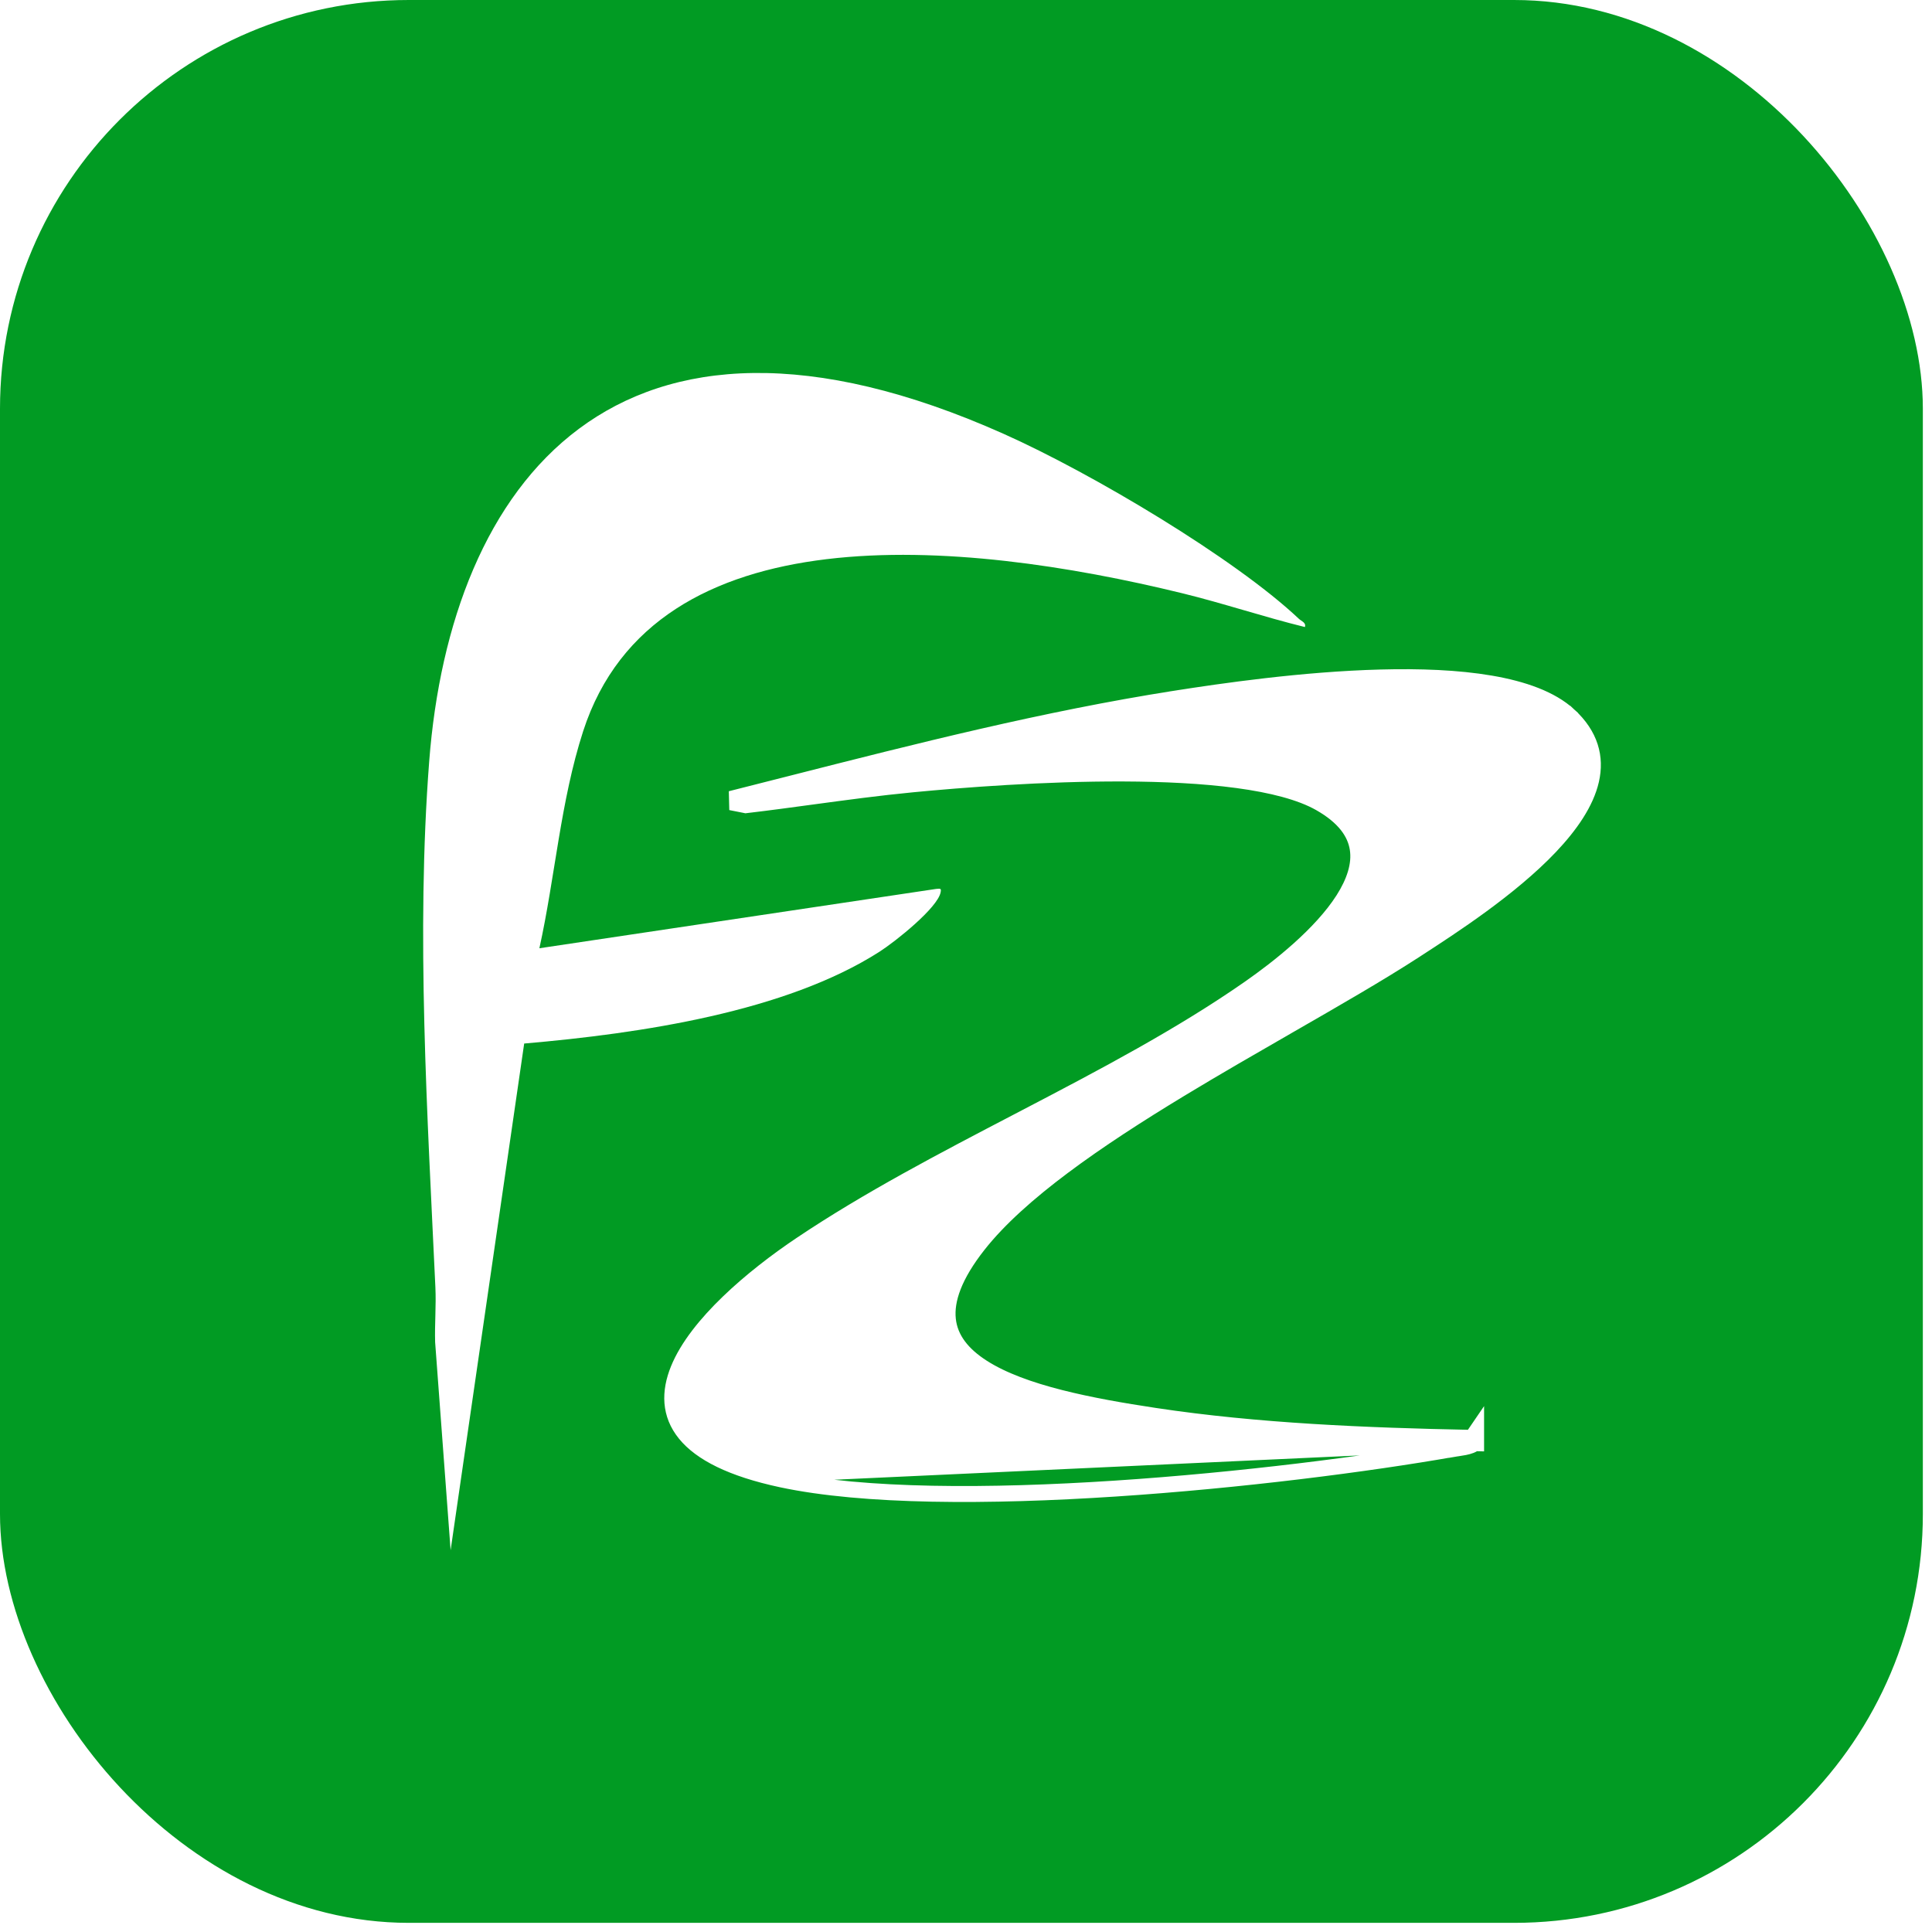
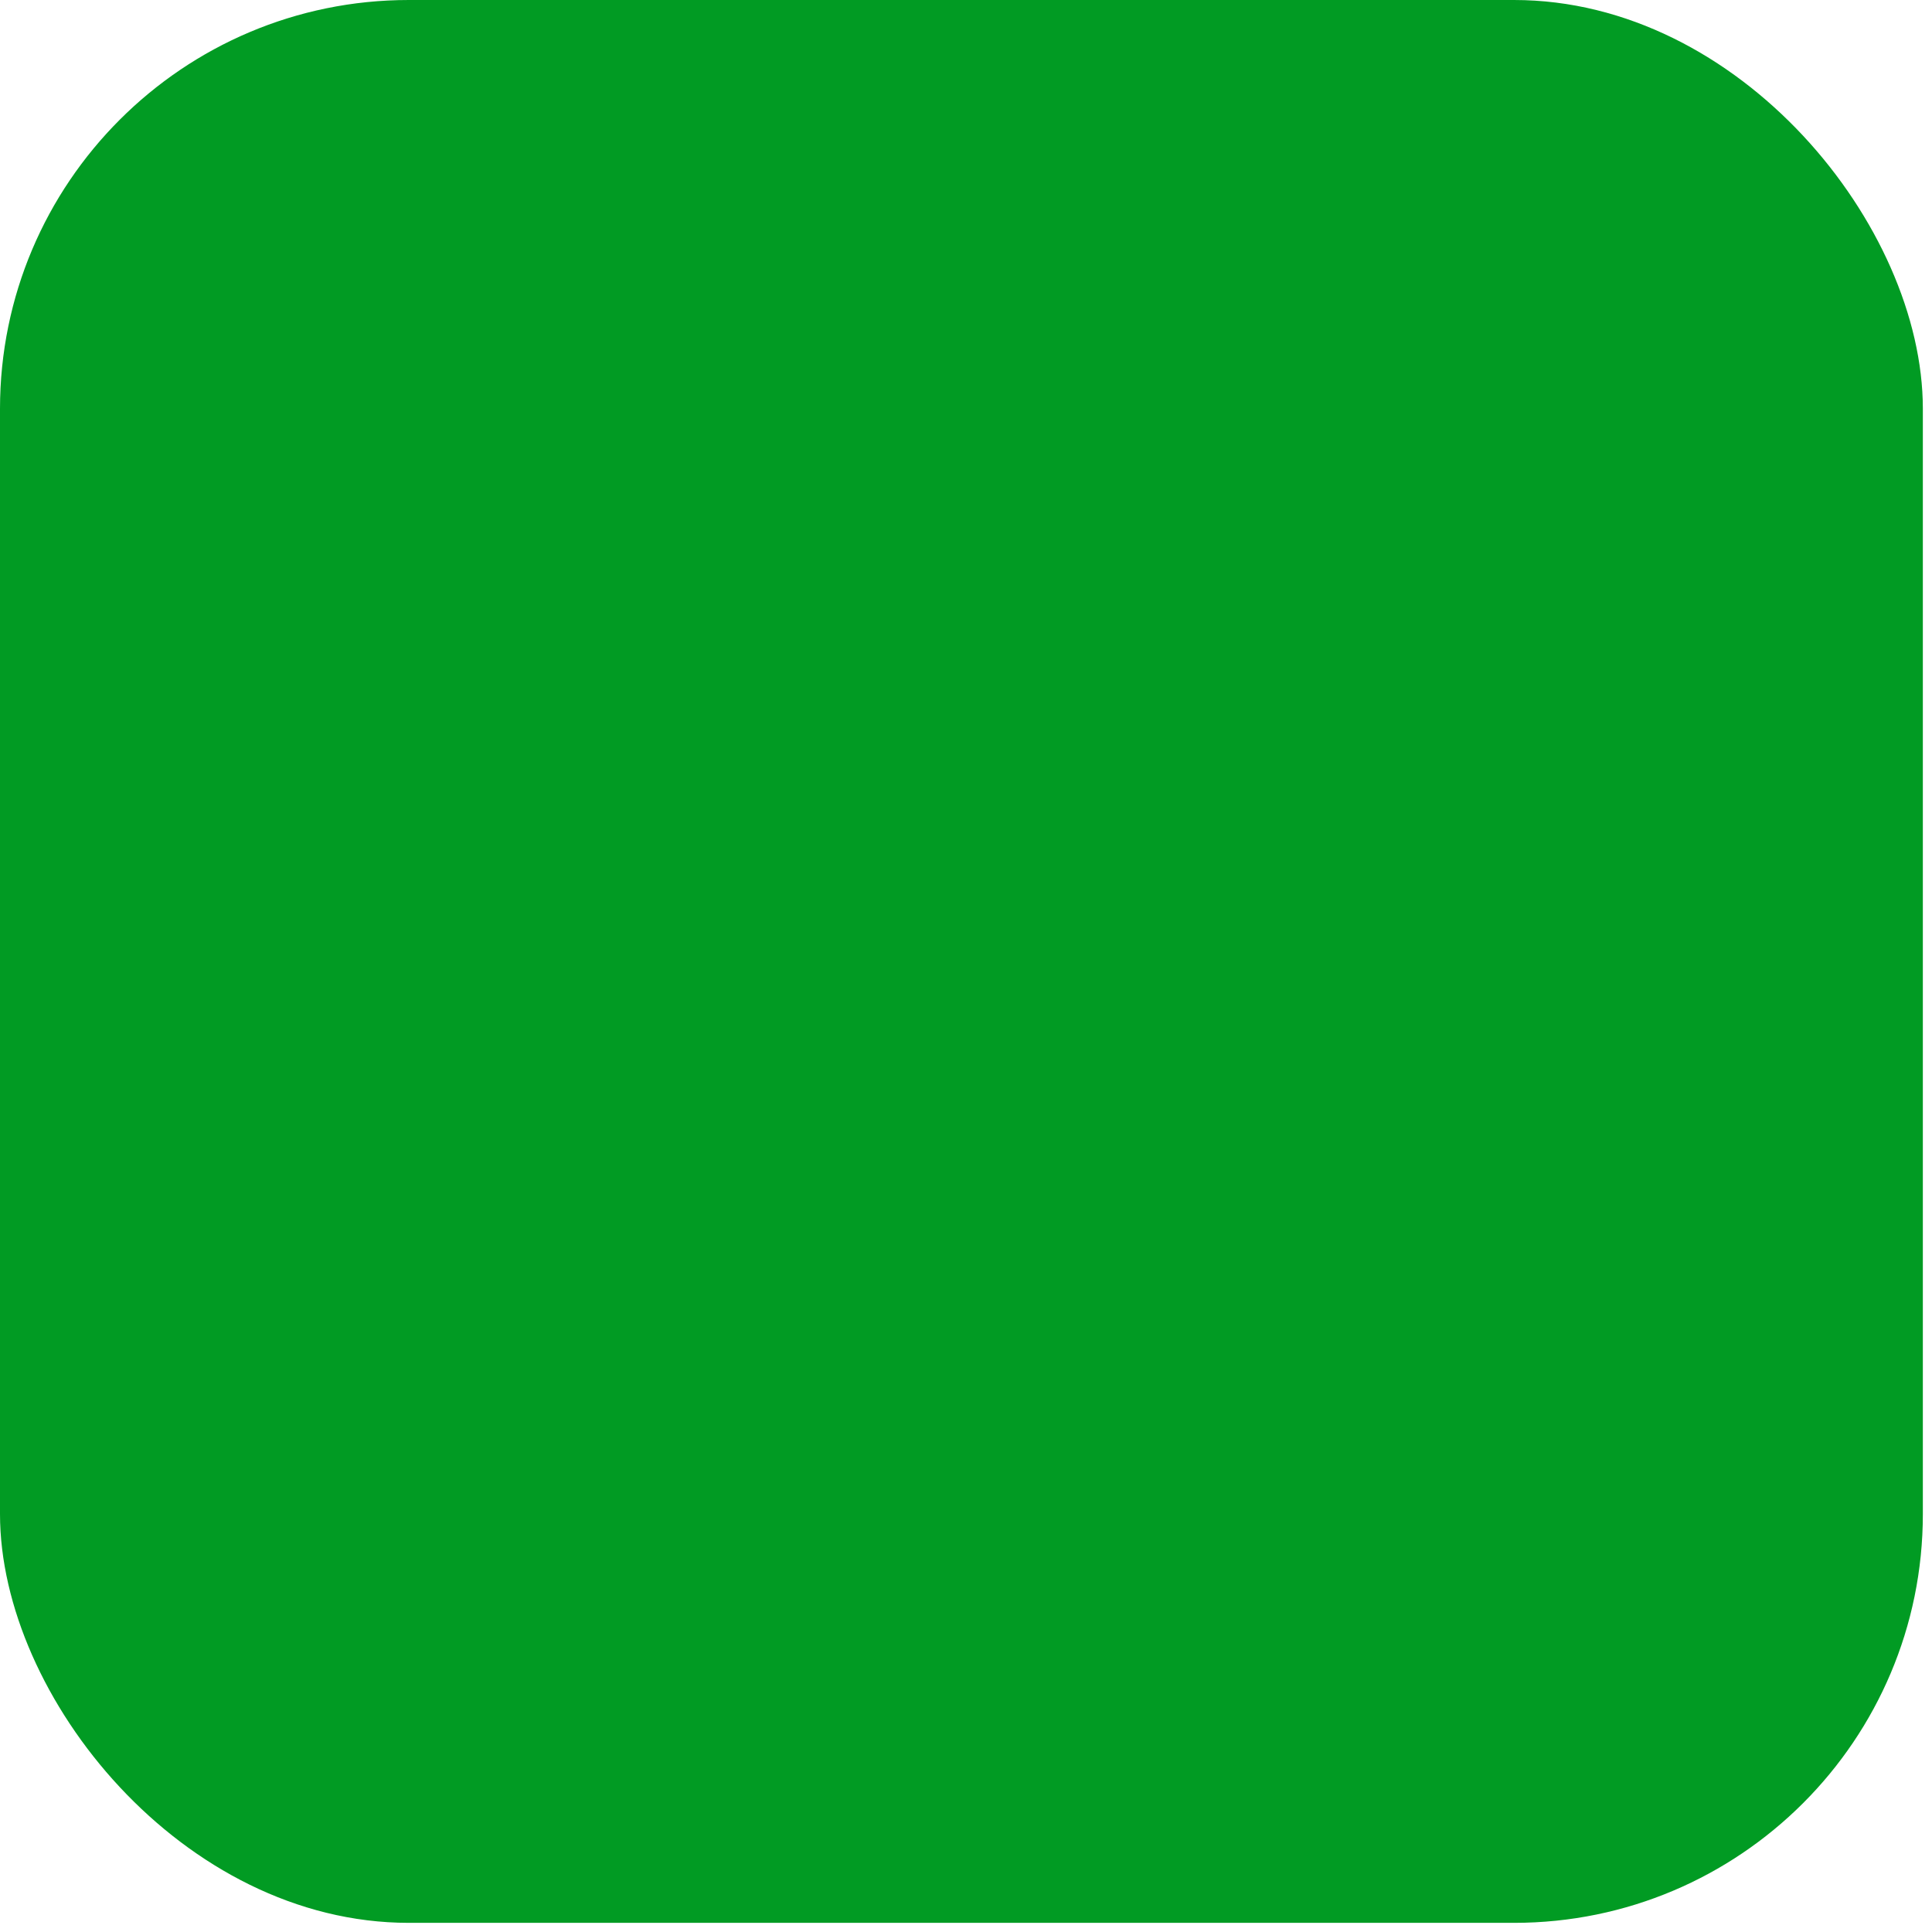
<svg xmlns="http://www.w3.org/2000/svg" width="76" height="76" viewBox="0 0 76 76" fill="none">
  <g filter="url(#filter0_ii_2111_34900)">
    <rect width="75.64" height="75.64" rx="16.081" fill="#019B23" />
  </g>
-   <path d="M51.332 24.666C49.696 24.264 48.126 23.732 46.486 23.332C37.821 21.216 25.751 20.074 22.939 28.766C22.05 31.514 21.836 34.506 21.218 37.302L36.826 34.968C37.007 34.95 37.029 34.95 37.001 35.103C36.886 35.709 35.226 37.037 34.59 37.443C30.909 39.795 25.246 40.651 20.62 41.05L17.726 60.982L17.117 52.797C17.096 52.078 17.161 51.355 17.127 50.637C16.814 43.866 16.363 36.715 16.883 29.956C17.72 19.042 24.231 10.254 39.488 17.07C42.947 18.614 48.574 21.963 51.092 24.34C51.204 24.445 51.385 24.49 51.332 24.667V24.666Z" fill="white" />
-   <path d="M57.122 56.9L57.157 57.106C57.195 57.099 57.241 57.093 57.296 57.085C57.316 57.082 57.338 57.079 57.361 57.076C57.443 57.064 57.536 57.05 57.627 57.032C57.716 57.014 57.811 56.99 57.894 56.957C57.939 56.939 57.993 56.914 58.043 56.877L58.171 56.88V56.667V56.666V55.99L57.853 56.456C53.743 56.374 49.464 56.2 45.439 55.592L45.439 55.592C44.188 55.403 42.894 55.181 41.715 54.88C40.533 54.579 39.482 54.201 38.709 53.706C37.937 53.213 37.468 52.622 37.391 51.895C37.312 51.16 37.626 50.226 38.564 49.035L38.564 49.035C40.163 47.004 43.194 44.92 46.474 42.932C47.869 42.087 49.31 41.258 50.697 40.46C52.551 39.394 54.308 38.384 55.726 37.465L55.726 37.465L55.794 37.42C57.166 36.531 59.477 35.034 61.052 33.375C61.852 32.532 62.484 31.626 62.692 30.715C62.904 29.784 62.668 28.869 61.782 28.057L61.641 28.211L61.782 28.057C61.064 27.398 59.947 27.005 58.653 26.783C57.352 26.56 55.842 26.505 54.31 26.546C51.244 26.626 48.06 27.09 46.221 27.378L46.254 27.584L46.221 27.378C41.071 28.187 36.07 29.459 31.097 30.725C30.359 30.913 29.621 31.101 28.883 31.287L28.893 31.694L29.298 31.774L29.33 31.781L29.363 31.777C30.238 31.674 31.107 31.556 31.974 31.438C33.279 31.262 34.581 31.085 35.895 30.959C37.813 30.774 41.052 30.52 44.198 30.532C45.771 30.538 47.317 30.611 48.661 30.792C50.01 30.974 51.133 31.262 51.877 31.685C52.808 32.214 53.212 32.805 53.305 33.397C53.4 33.998 53.183 34.654 52.755 35.327C51.897 36.673 50.265 37.97 49.076 38.798C46.402 40.66 43.377 42.254 40.327 43.845C40.218 43.902 40.109 43.959 40 44.016C37.062 45.548 34.112 47.087 31.465 48.862C30.497 49.511 29.464 50.302 28.582 51.152C27.703 51.998 26.959 52.917 26.59 53.823C26.217 54.739 26.22 55.663 26.874 56.465C27.512 57.248 28.742 57.876 30.723 58.3C33.977 58.995 38.919 58.987 43.868 58.662C48.823 58.337 53.807 57.693 57.158 57.106L57.122 56.9ZM57.122 56.9C50.435 58.071 37.214 59.473 30.766 58.095L57.37 56.864C57.336 56.869 57.302 56.873 57.27 56.878C57.214 56.886 57.163 56.893 57.122 56.9Z" fill="white" stroke="white" stroke-width="0.418" />
  <defs>
    <filter id="filter0_ii_2111_34900" x="-3.216" y="-3.216" width="82.073" height="82.073" filterUnits="userSpaceOnUse" color-interpolation-filters="sRGB">
      <feFlood flood-opacity="0" result="BackgroundImageFix" />
      <feBlend mode="normal" in="SourceGraphic" in2="BackgroundImageFix" result="shape" />
      <feColorMatrix in="SourceAlpha" type="matrix" values="0 0 0 0 0 0 0 0 0 0 0 0 0 0 0 0 0 0 127 0" result="hardAlpha" />
      <feOffset dx="3.216" dy="3.216" />
      <feGaussianBlur stdDeviation="3.216" />
      <feComposite in2="hardAlpha" operator="arithmetic" k2="-1" k3="1" />
      <feColorMatrix type="matrix" values="0 0 0 0 0 0 0 0 0 0 0 0 0 0 0 0 0 0 0.6 0" />
      <feBlend mode="overlay" in2="shape" result="effect1_innerShadow_2111_34900" />
      <feColorMatrix in="SourceAlpha" type="matrix" values="0 0 0 0 0 0 0 0 0 0 0 0 0 0 0 0 0 0 127 0" result="hardAlpha" />
      <feOffset dx="-3.216" dy="-3.216" />
      <feGaussianBlur stdDeviation="3.216" />
      <feComposite in2="hardAlpha" operator="arithmetic" k2="-1" k3="1" />
      <feColorMatrix type="matrix" values="0 0 0 0 1 0 0 0 0 1 0 0 0 0 1 0 0 0 0.7 0" />
      <feBlend mode="overlay" in2="effect1_innerShadow_2111_34900" result="effect2_innerShadow_2111_34900" />
    </filter>
  </defs>
</svg>